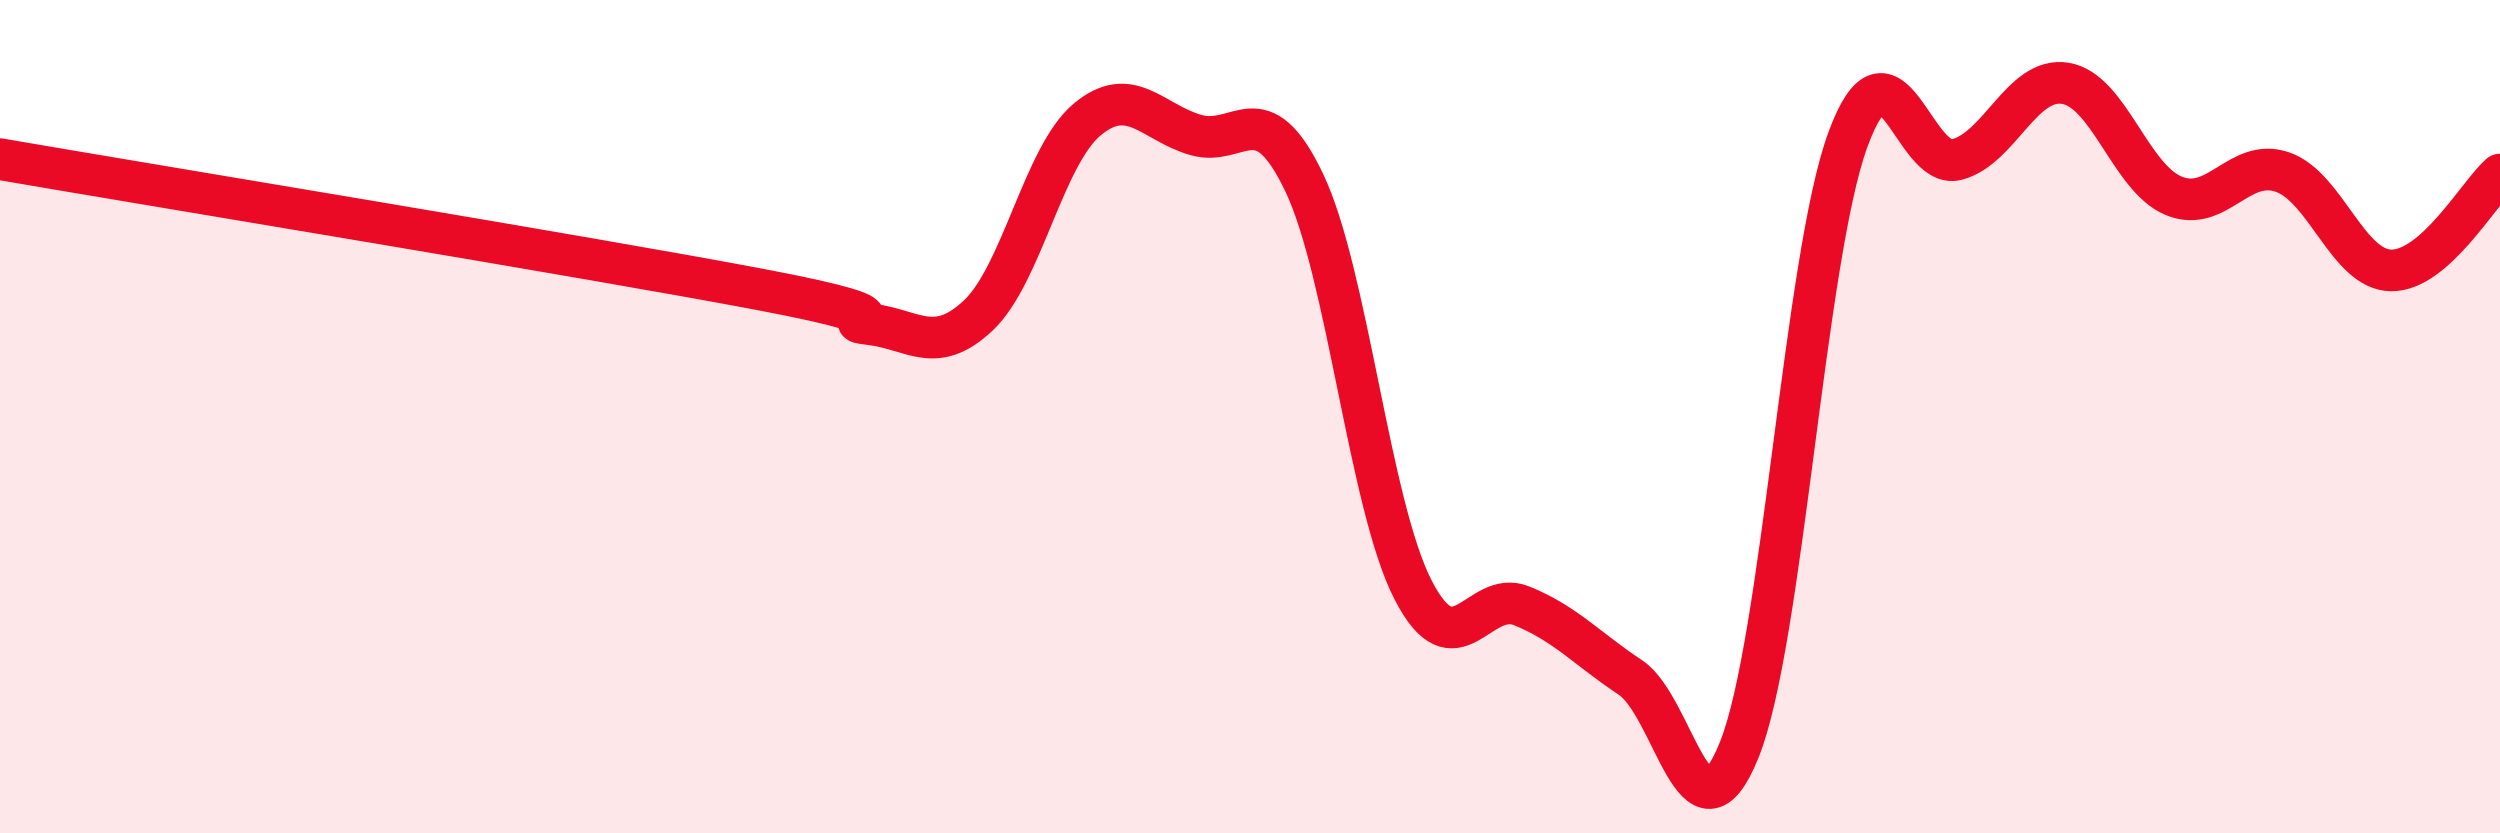
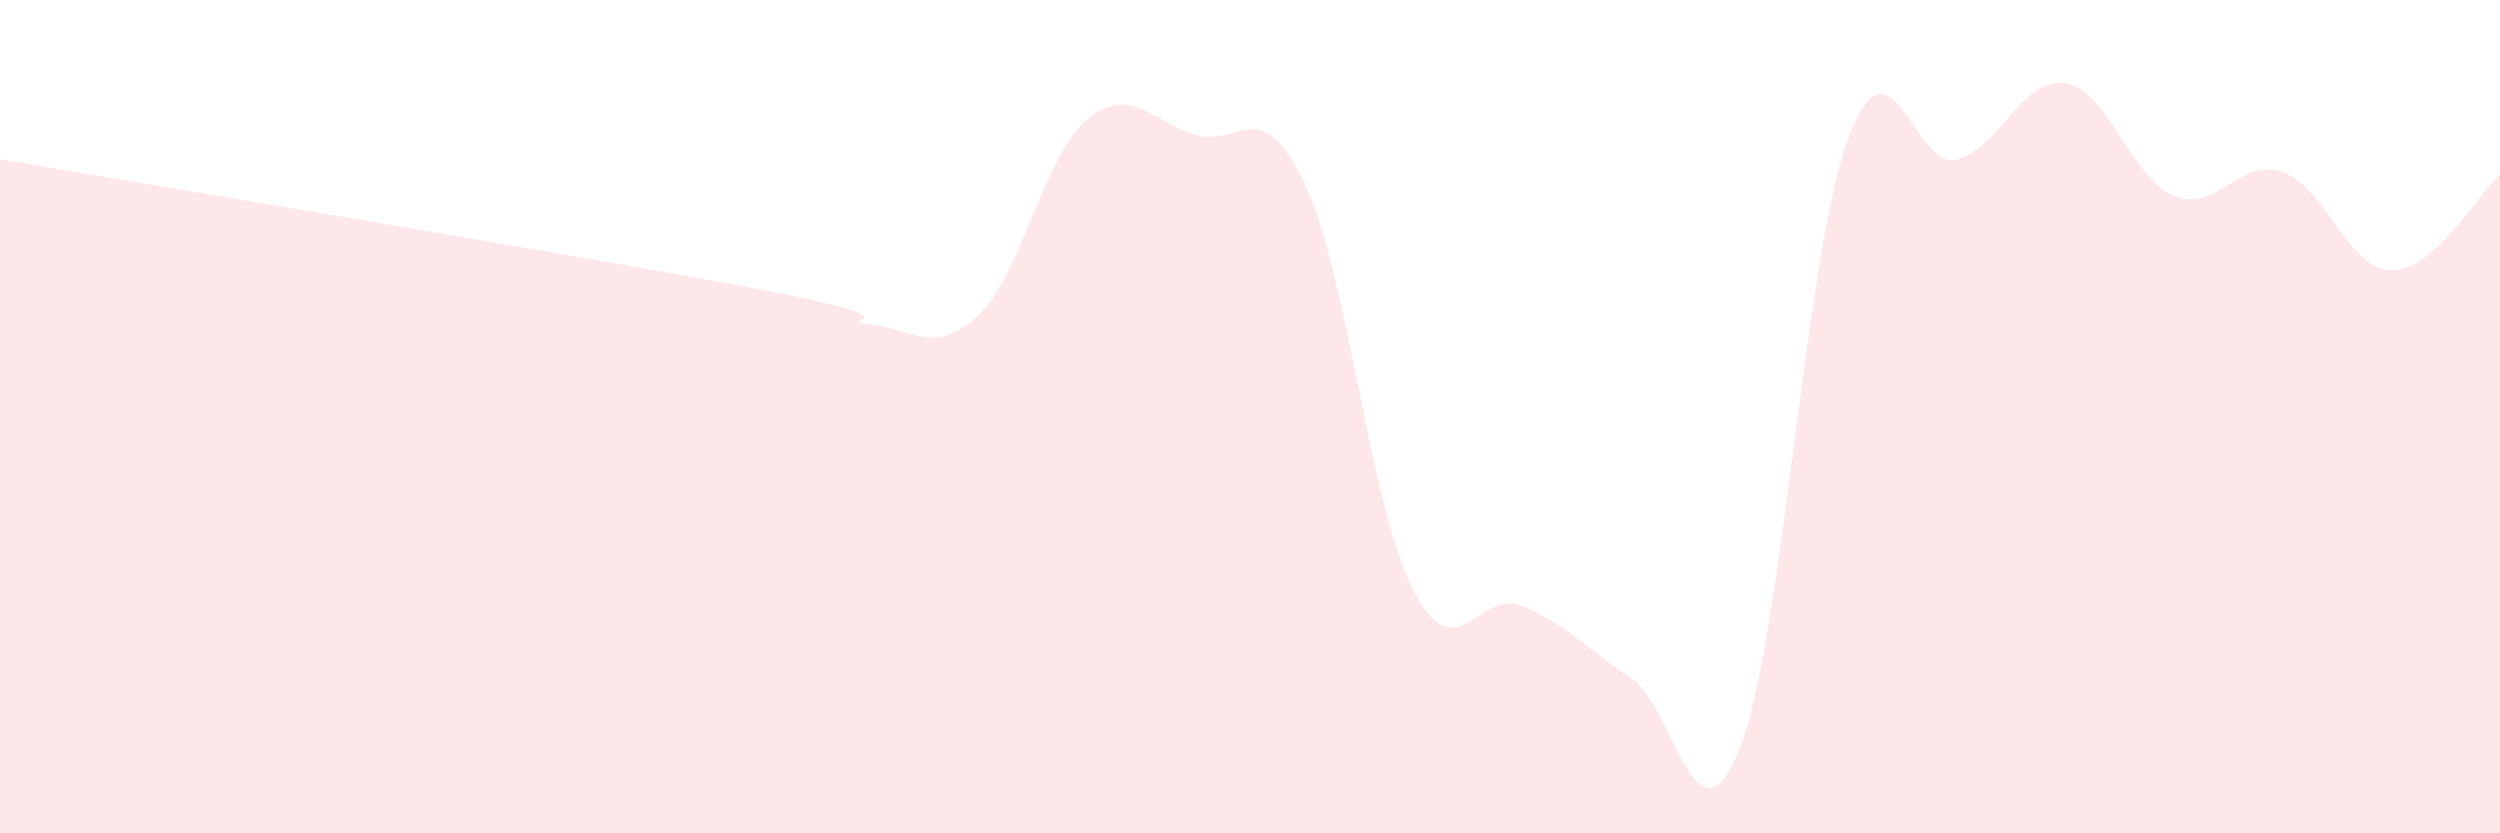
<svg xmlns="http://www.w3.org/2000/svg" width="60" height="20" viewBox="0 0 60 20">
  <path d="M 0,3.82 C 3.65,4.45 14.09,6.16 18.26,6.95 C 22.43,7.74 19.83,7.66 20.87,7.78 C 21.91,7.9 22.44,8.55 23.48,7.57 C 24.52,6.59 25.05,3.74 26.09,2.87 C 27.13,2 27.66,2.94 28.7,3.24 C 29.74,3.54 30.26,2.2 31.3,4.38 C 32.34,6.56 32.87,12.12 33.91,14.15 C 34.95,16.18 35.48,14.12 36.52,14.54 C 37.56,14.96 38.09,15.57 39.13,16.26 C 40.17,16.95 40.7,20.58 41.74,18 C 42.78,15.42 43.31,6.18 44.35,3.35 C 45.39,0.52 45.92,4.1 46.96,3.83 C 48,3.56 48.53,1.83 49.57,2 C 50.61,2.17 51.13,4.27 52.17,4.7 C 53.21,5.13 53.74,3.77 54.78,4.13 C 55.82,4.49 56.35,6.48 57.39,6.49 C 58.43,6.5 59.48,4.65 60,4.19L60 20L0 20Z" fill="#EB0A25" opacity="0.1" stroke-linecap="round" stroke-linejoin="round" />
-   <path d="M 0,3.82 C 3.65,4.45 14.09,6.16 18.26,6.95 C 22.43,7.74 19.83,7.66 20.87,7.78 C 21.91,7.9 22.44,8.55 23.48,7.57 C 24.52,6.59 25.05,3.74 26.09,2.87 C 27.13,2 27.66,2.94 28.7,3.24 C 29.74,3.54 30.26,2.2 31.3,4.38 C 32.34,6.56 32.87,12.12 33.91,14.15 C 34.95,16.18 35.48,14.12 36.52,14.54 C 37.56,14.96 38.09,15.57 39.13,16.26 C 40.17,16.95 40.7,20.58 41.74,18 C 42.78,15.42 43.31,6.18 44.35,3.35 C 45.39,0.52 45.92,4.1 46.96,3.83 C 48,3.56 48.53,1.83 49.57,2 C 50.61,2.17 51.13,4.27 52.17,4.7 C 53.21,5.13 53.74,3.77 54.78,4.13 C 55.82,4.49 56.35,6.48 57.39,6.49 C 58.43,6.5 59.48,4.65 60,4.19" stroke="#EB0A25" stroke-width="1" fill="none" stroke-linecap="round" stroke-linejoin="round" />
</svg>